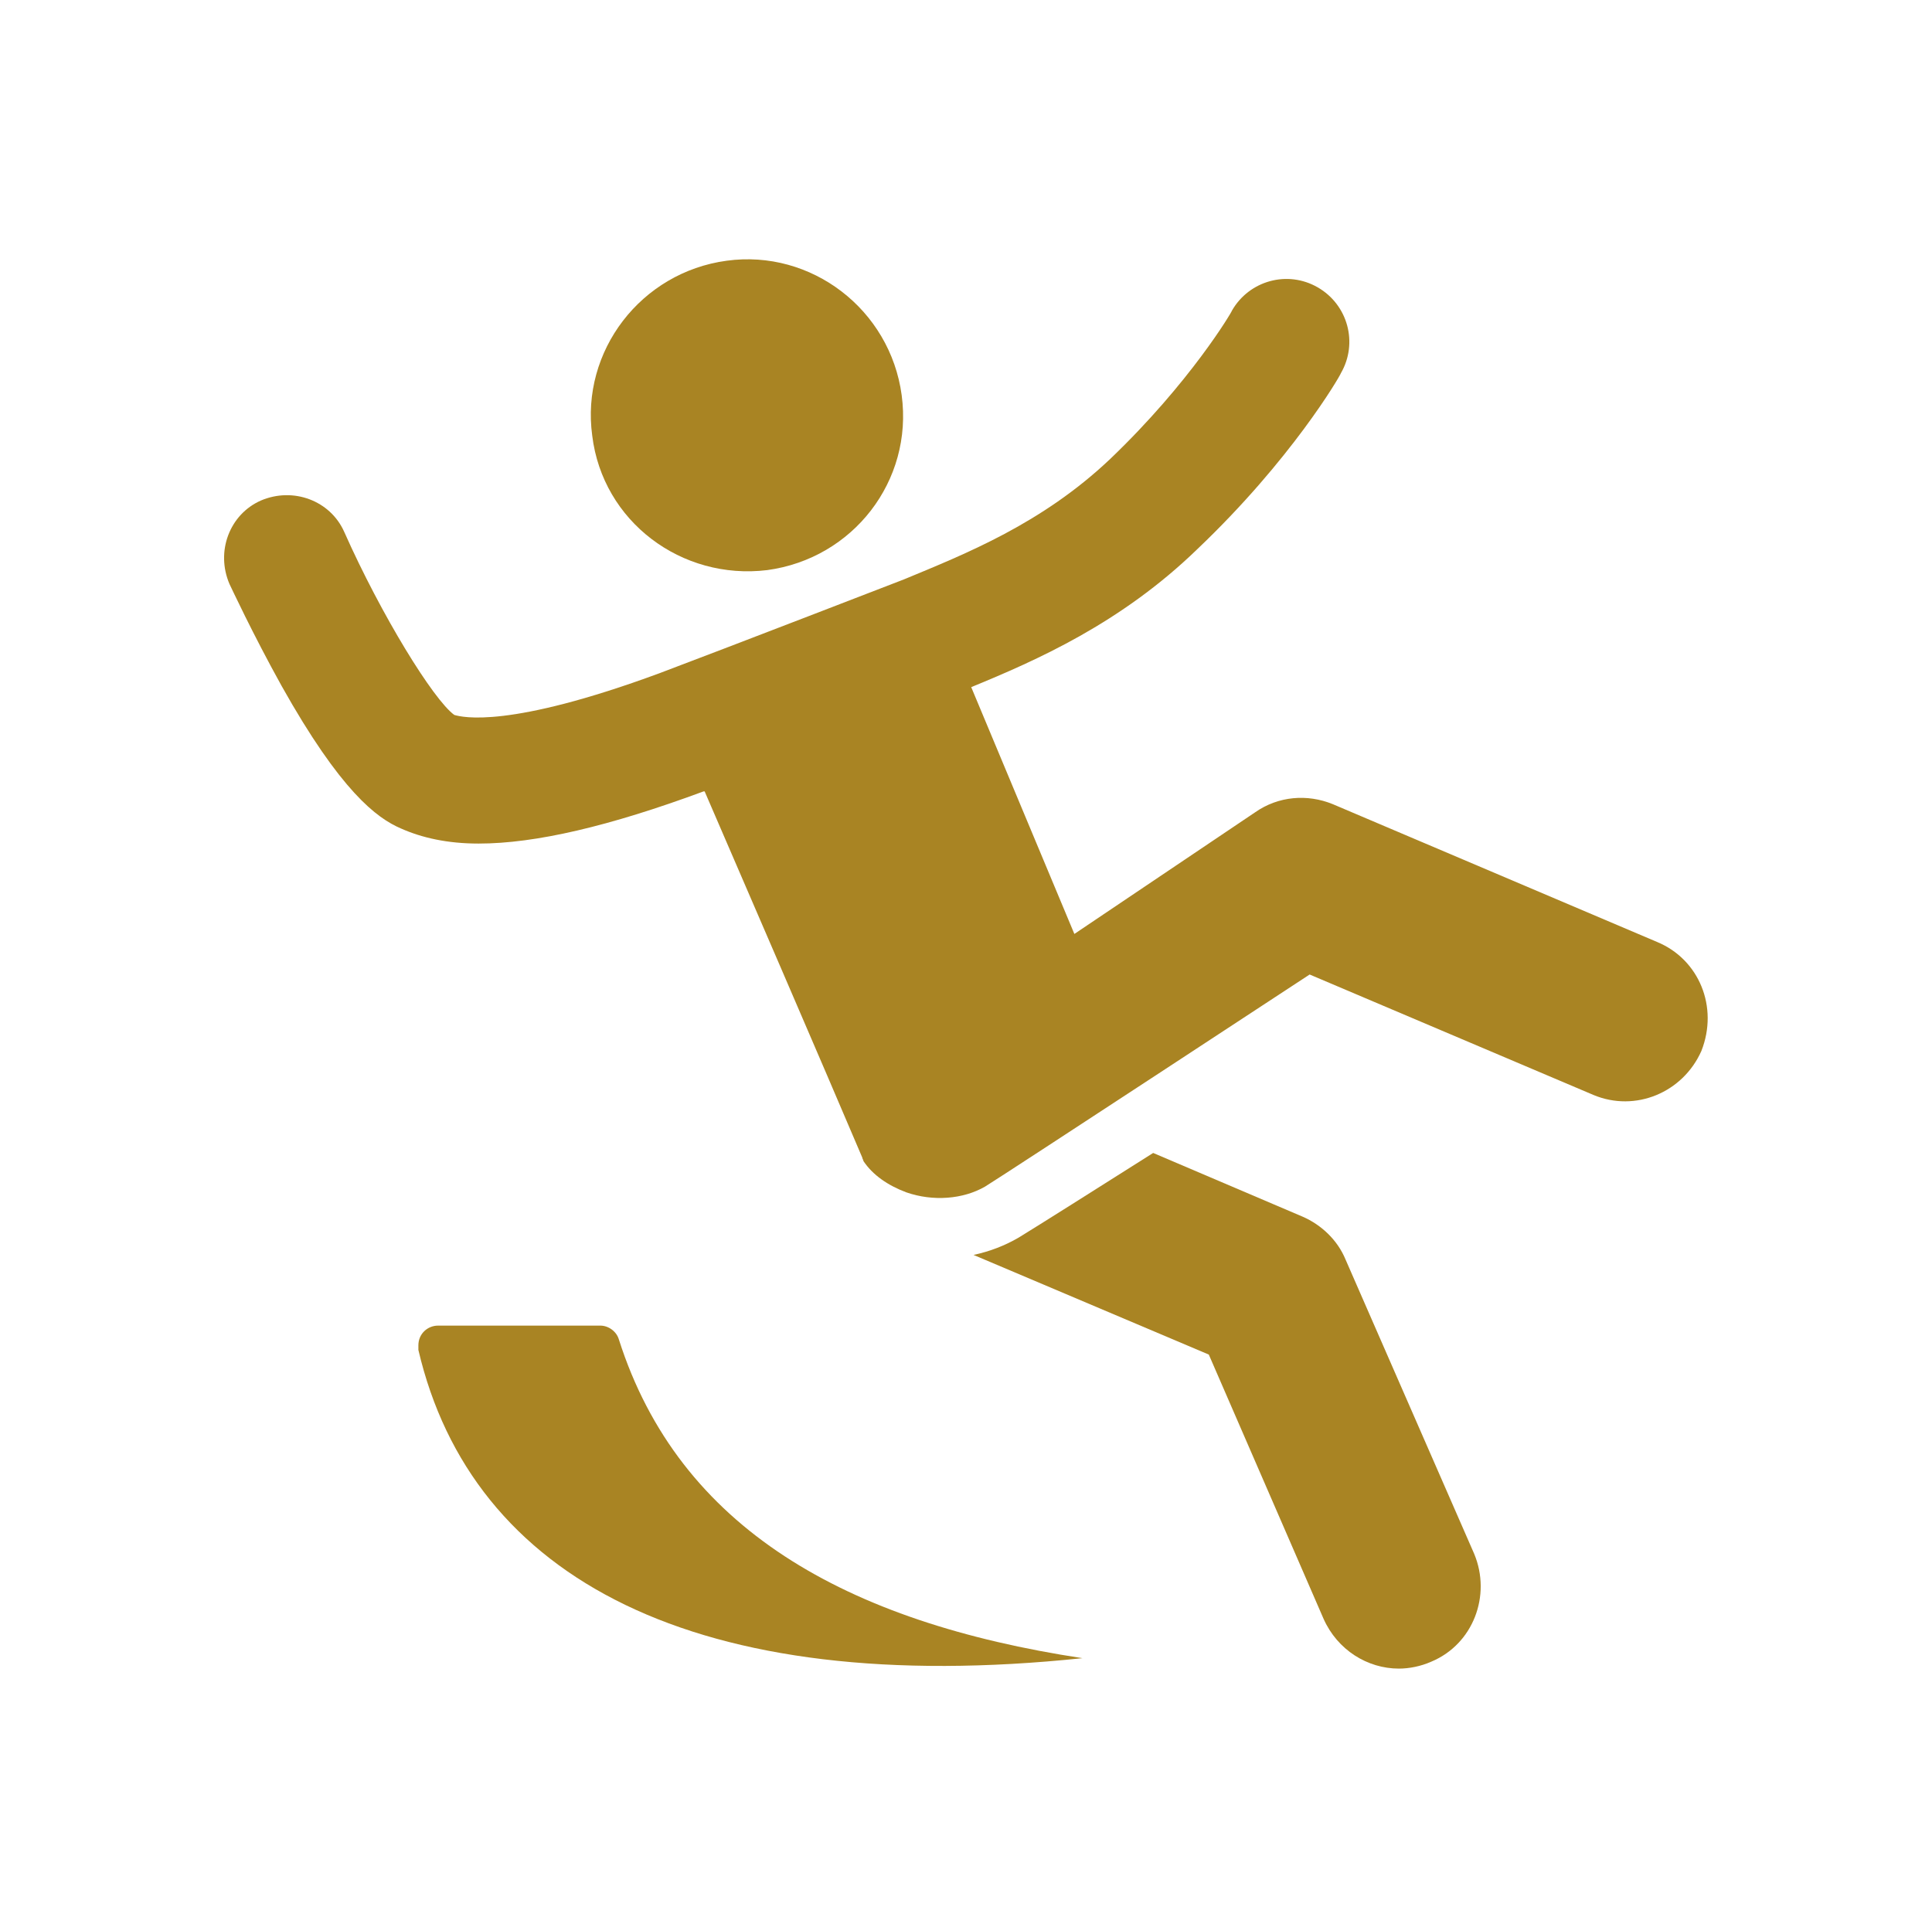
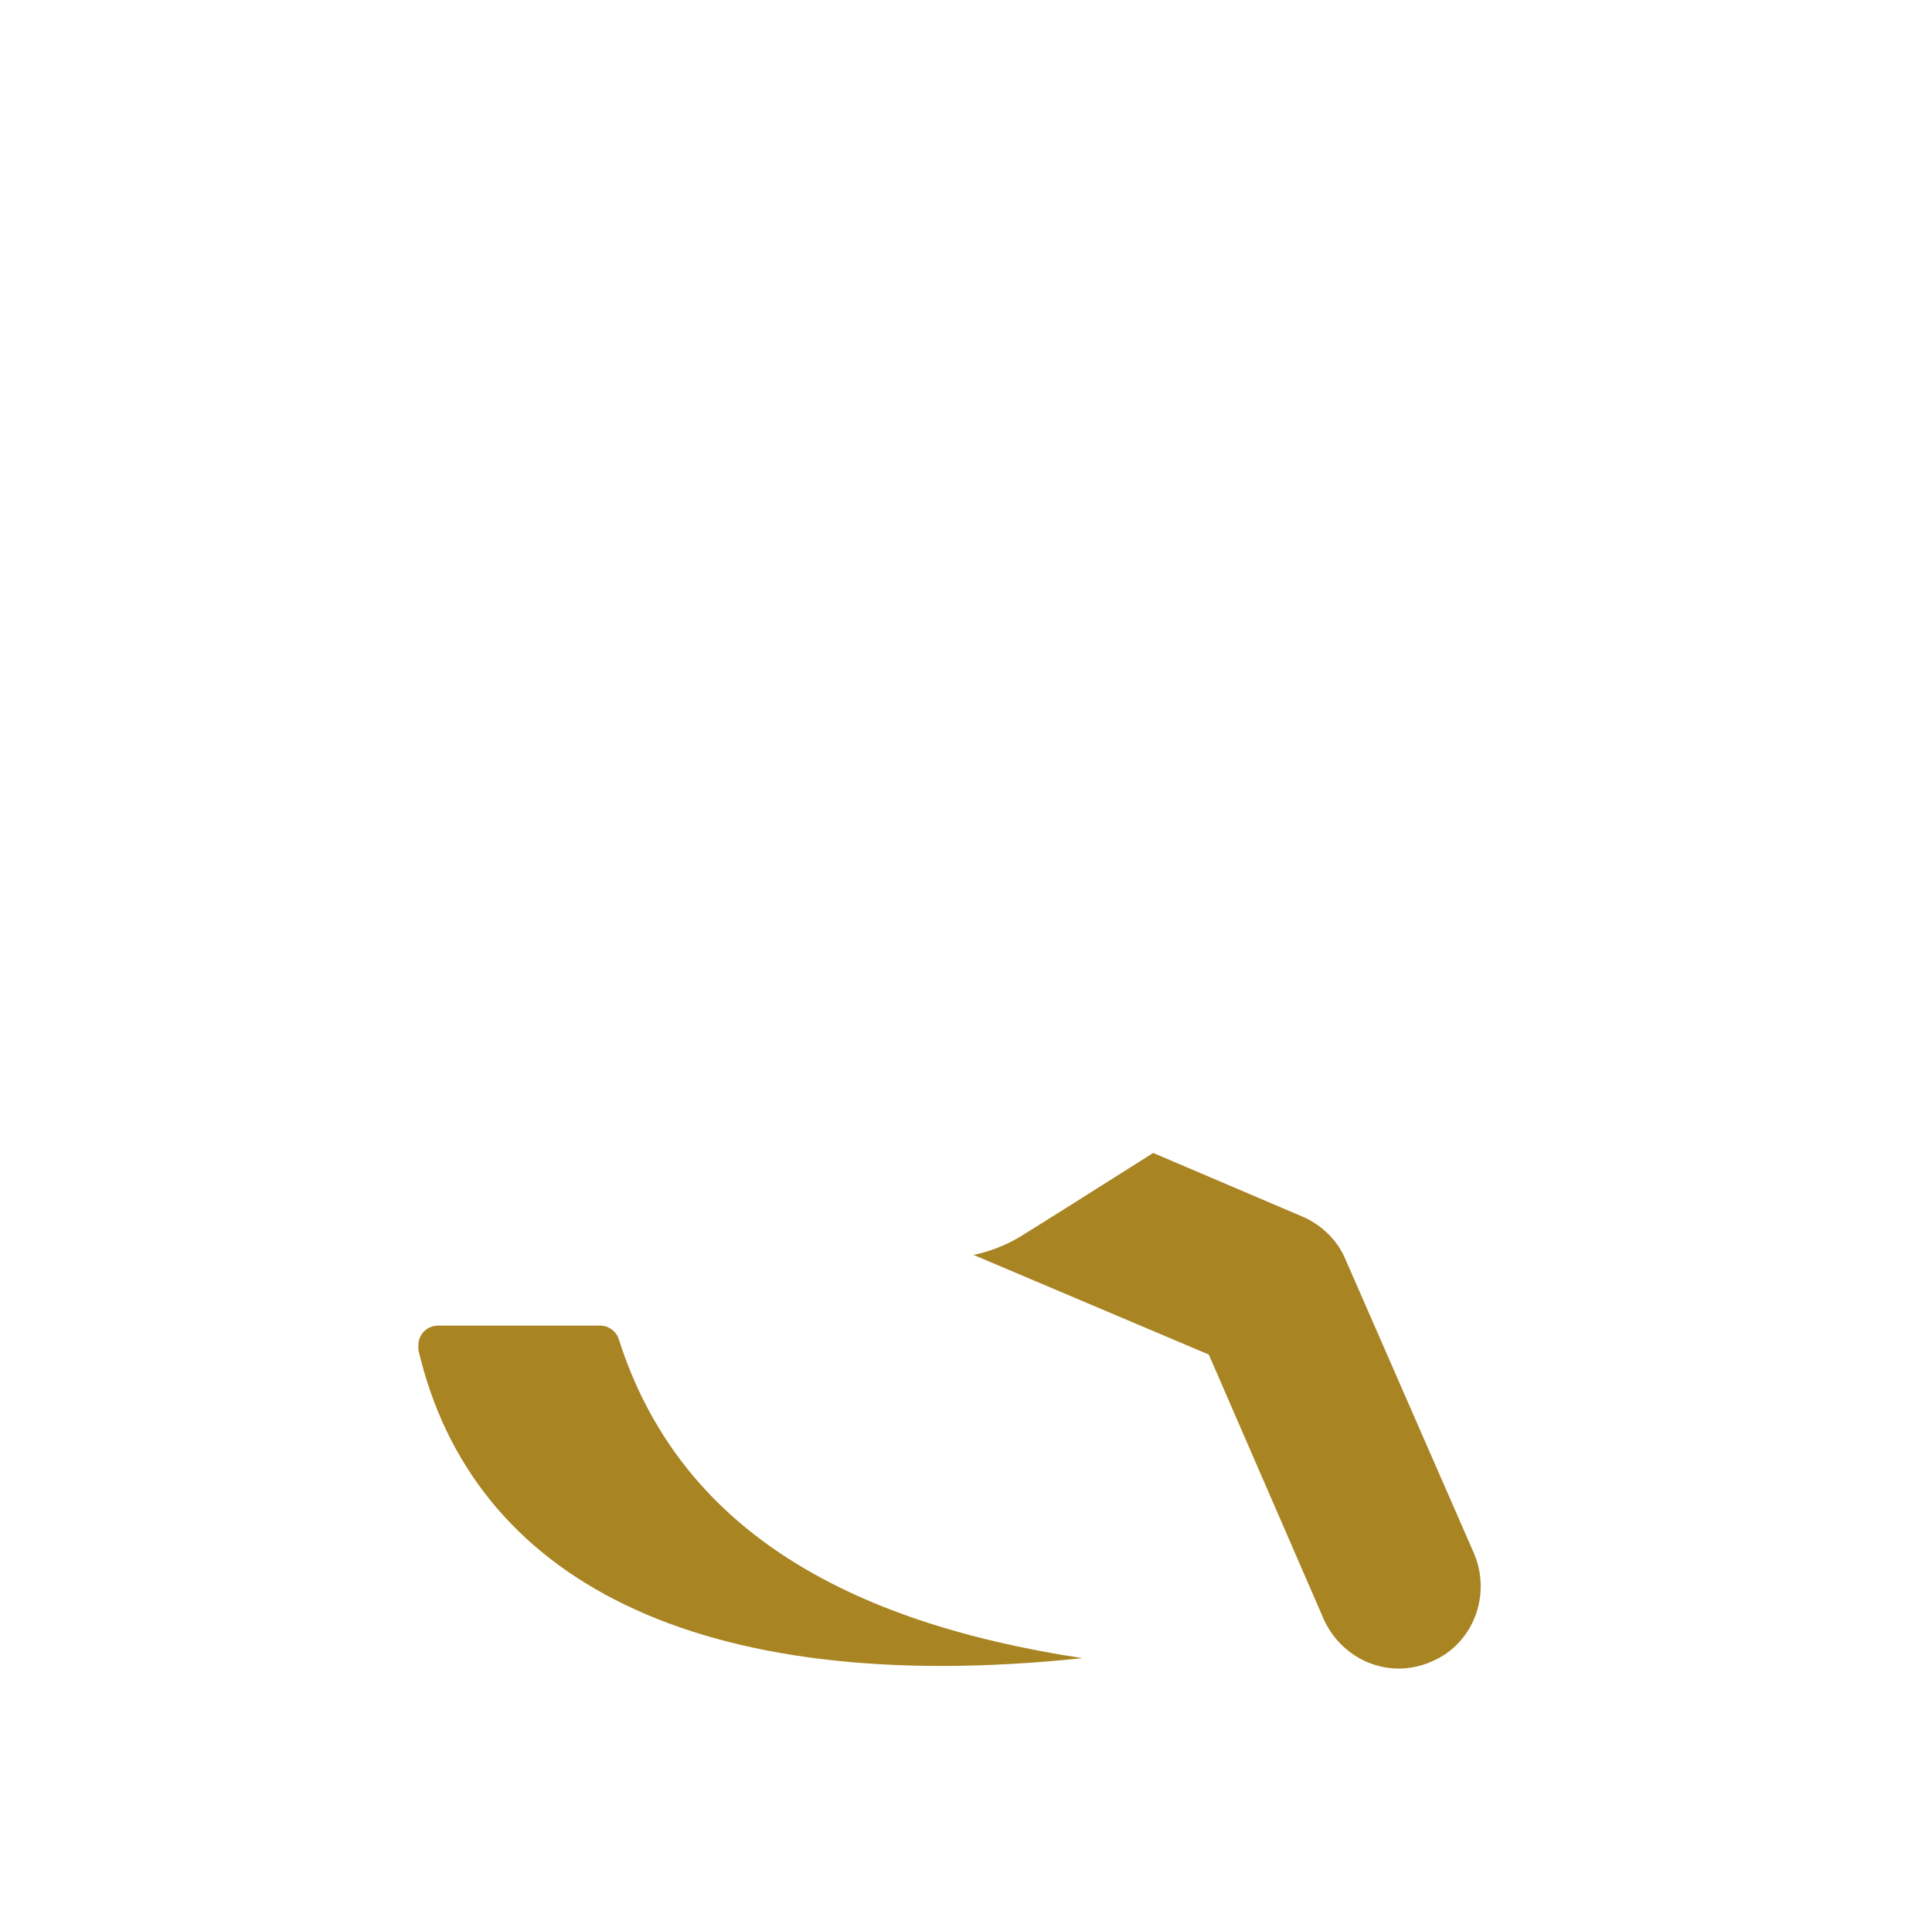
<svg xmlns="http://www.w3.org/2000/svg" version="1.1" x="0px" y="0px" viewBox="0 0 166.7 166.3" style="enable-background:new 0 0 166.7 166.3;" xml:space="preserve">
  <style type="text/css">
	.st0{fill:#A98423;}
</style>
  <g id="Capa_1">
    <g>
-       <path class="st0" d="M143,81.3l-28-11.9c-2.2-0.9-4.7-0.7-6.7,0.7L92.7,80.6l-8.9-21.3c0,0,0,0,0,0c5.6-2.3,12.9-5.5,19.5-11.9    c8.1-7.7,12.3-14.9,12.4-15.2c1.5-2.6,0.6-5.9-2-7.4c-2.6-1.5-5.9-0.6-7.4,2c0,0.1-3.6,6.2-10.5,12.8c-5.9,5.6-12.5,8.2-17.8,10.4    c0,0-15,5.8-21.1,8.1c-13,4.8-17,3.8-17.7,3.6c-1.8-1.3-6.3-8.6-9.5-15.8c-1.2-2.7-4.4-3.9-7.2-2.7c-2.7,1.2-3.9,4.4-2.7,7.2    c0.1,0.2,2,4.3,4.5,8.8c5.1,9.1,8.2,11.4,10.3,12.3c1.8,0.8,4,1.3,6.7,1.3c4.9,0,11.3-1.5,19.4-4.5c0,0,0.1,0,0.1,0    c2.9,6.7,10.5,24.3,13.6,31.6c0,0.1,0.1,0.2,0.1,0.3c0.8,1.2,2.1,2.1,3.7,2.7c2.3,0.8,4.9,0.6,6.8-0.5c2.1-1.3,28-18.3,28-18.3    l24.5,10.4c3.6,1.5,7.7-0.2,9.3-3.8C148.3,86.9,146.6,82.8,143,81.3z" />
-       <path class="st0" d="M66.2,49.2c7.4-1,12.6-7.7,11.6-15.1c-1-7.4-7.8-12.6-15.1-11.6c-7.4,1-12.6,7.8-11.6,15.1    C52,45,58.8,50.1,66.2,49.2z" />
      <path class="st0" d="M116.1,108.7c-0.7-1.7-2.1-3-3.7-3.7l-12.9-5.5c-4.9,3.1-9.8,6.2-11.6,7.3c-1.2,0.7-2.5,1.2-3.9,1.5l20.3,8.6    l9.9,22.8c1.2,2.7,3.8,4.3,6.5,4.3c0.9,0,1.9-0.2,2.8-0.6c3.6-1.5,5.2-5.7,3.7-9.3L116.1,108.7z" />
      <path class="st0" d="M53.4,115.6C53.4,115.6,53.4,115.6,53.4,115.6c-0.2-0.7-0.9-1.2-1.6-1.2c0,0,0,0,0,0c0,0,0,0,0,0l-14,0    c0,0,0,0,0,0c-0.9,0-1.7,0.7-1.7,1.7c0,0.1,0,0.3,0,0.4c0,0,0,0,0,0c0,0,0,0,0,0c4.6,19.7,23.9,30.1,57.3,26.6    C73,140,58.6,131.9,53.4,115.6z" />
    </g>
  </g>
  <g id="Capa_2">
</g>
</svg>